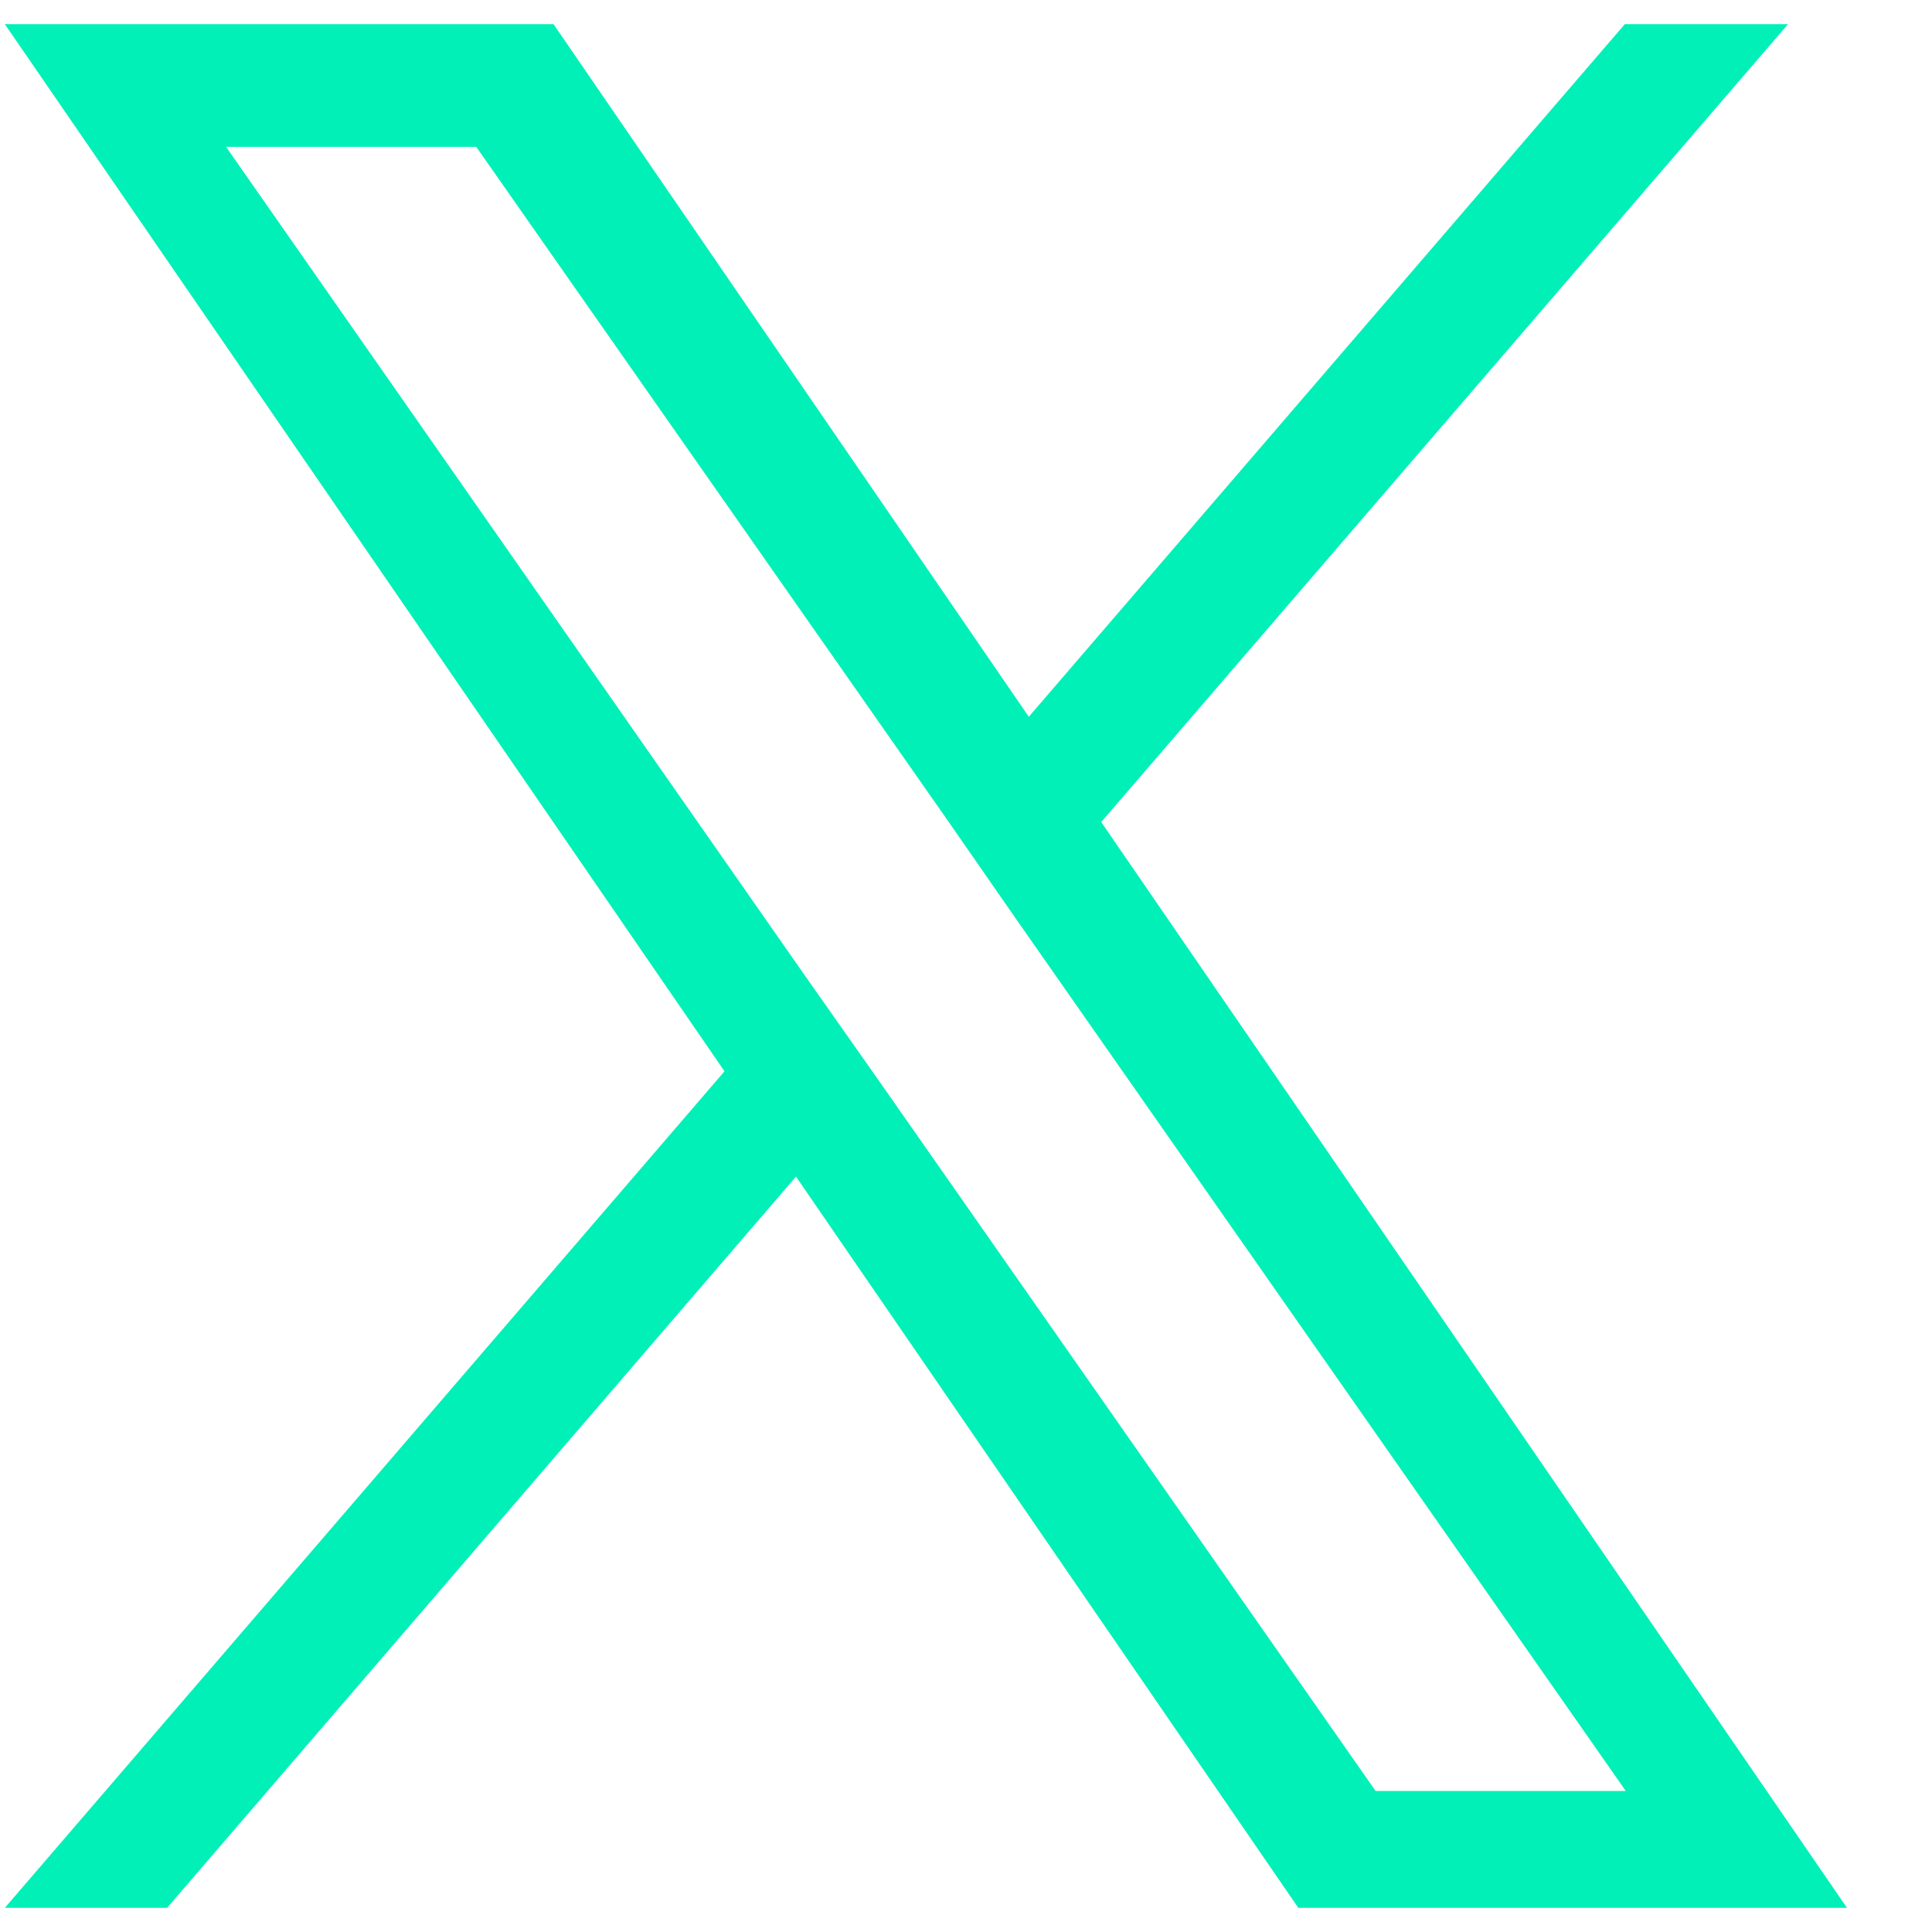
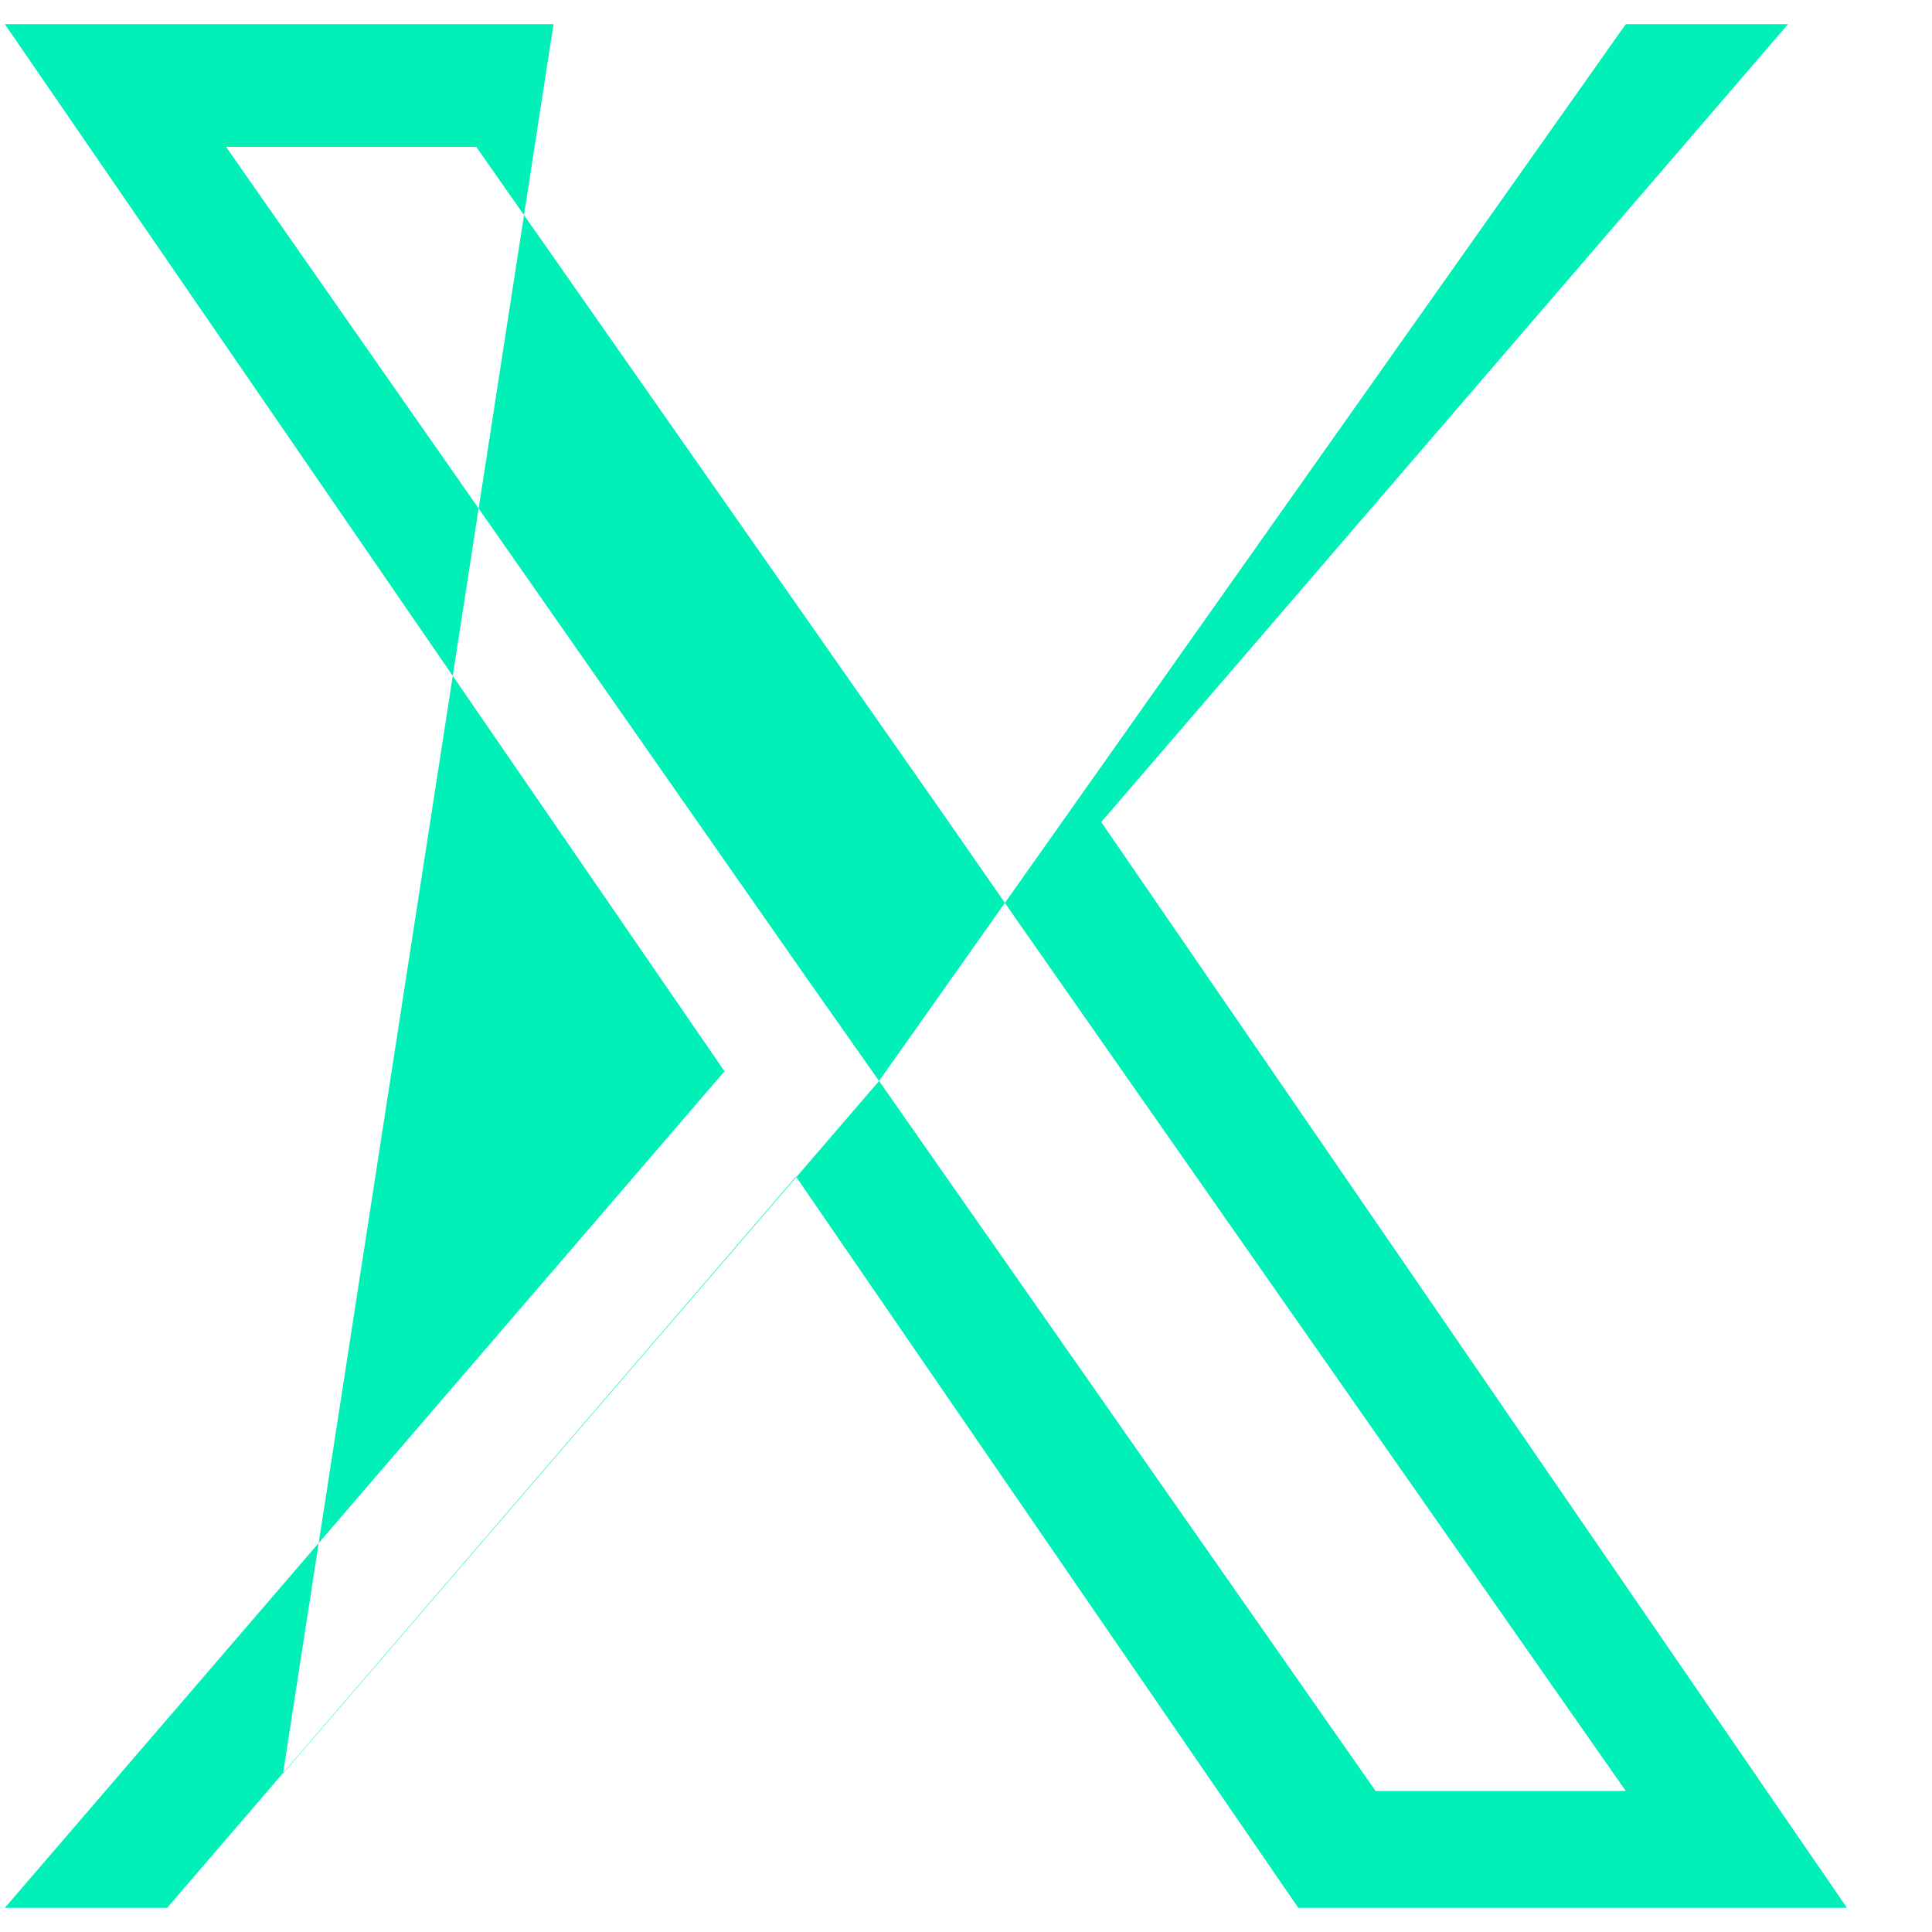
<svg xmlns="http://www.w3.org/2000/svg" id="Layer_1" data-name="Layer 1" version="1.1" viewBox="0 0 200 200">
  <defs>
    <style>
      .cls-1 {
        fill: #00f0b8;
        stroke-width: 0px;
      }
    </style>
  </defs>
-   <path class="cls-1" d="M91,111.9h0s-7.6-10.8-7.6-10.8L23.4,15.2h25.9l48.5,69.3,7.5,10.8,63,90.1h-25.9l-51.4-73.5ZM168.2,2.5l-61.7,71.7L57.3,2.5H.5l74.5,108.4L.5,197.5h16.8l65.1-75.7,52,75.7h56.8l-77.2-112.4L185.1,2.5h-16.8Z" />
+   <path class="cls-1" d="M91,111.9h0s-7.6-10.8-7.6-10.8L23.4,15.2h25.9l48.5,69.3,7.5,10.8,63,90.1h-25.9l-51.4-73.5Zl-61.7,71.7L57.3,2.5H.5l74.5,108.4L.5,197.5h16.8l65.1-75.7,52,75.7h56.8l-77.2-112.4L185.1,2.5h-16.8Z" />
</svg>